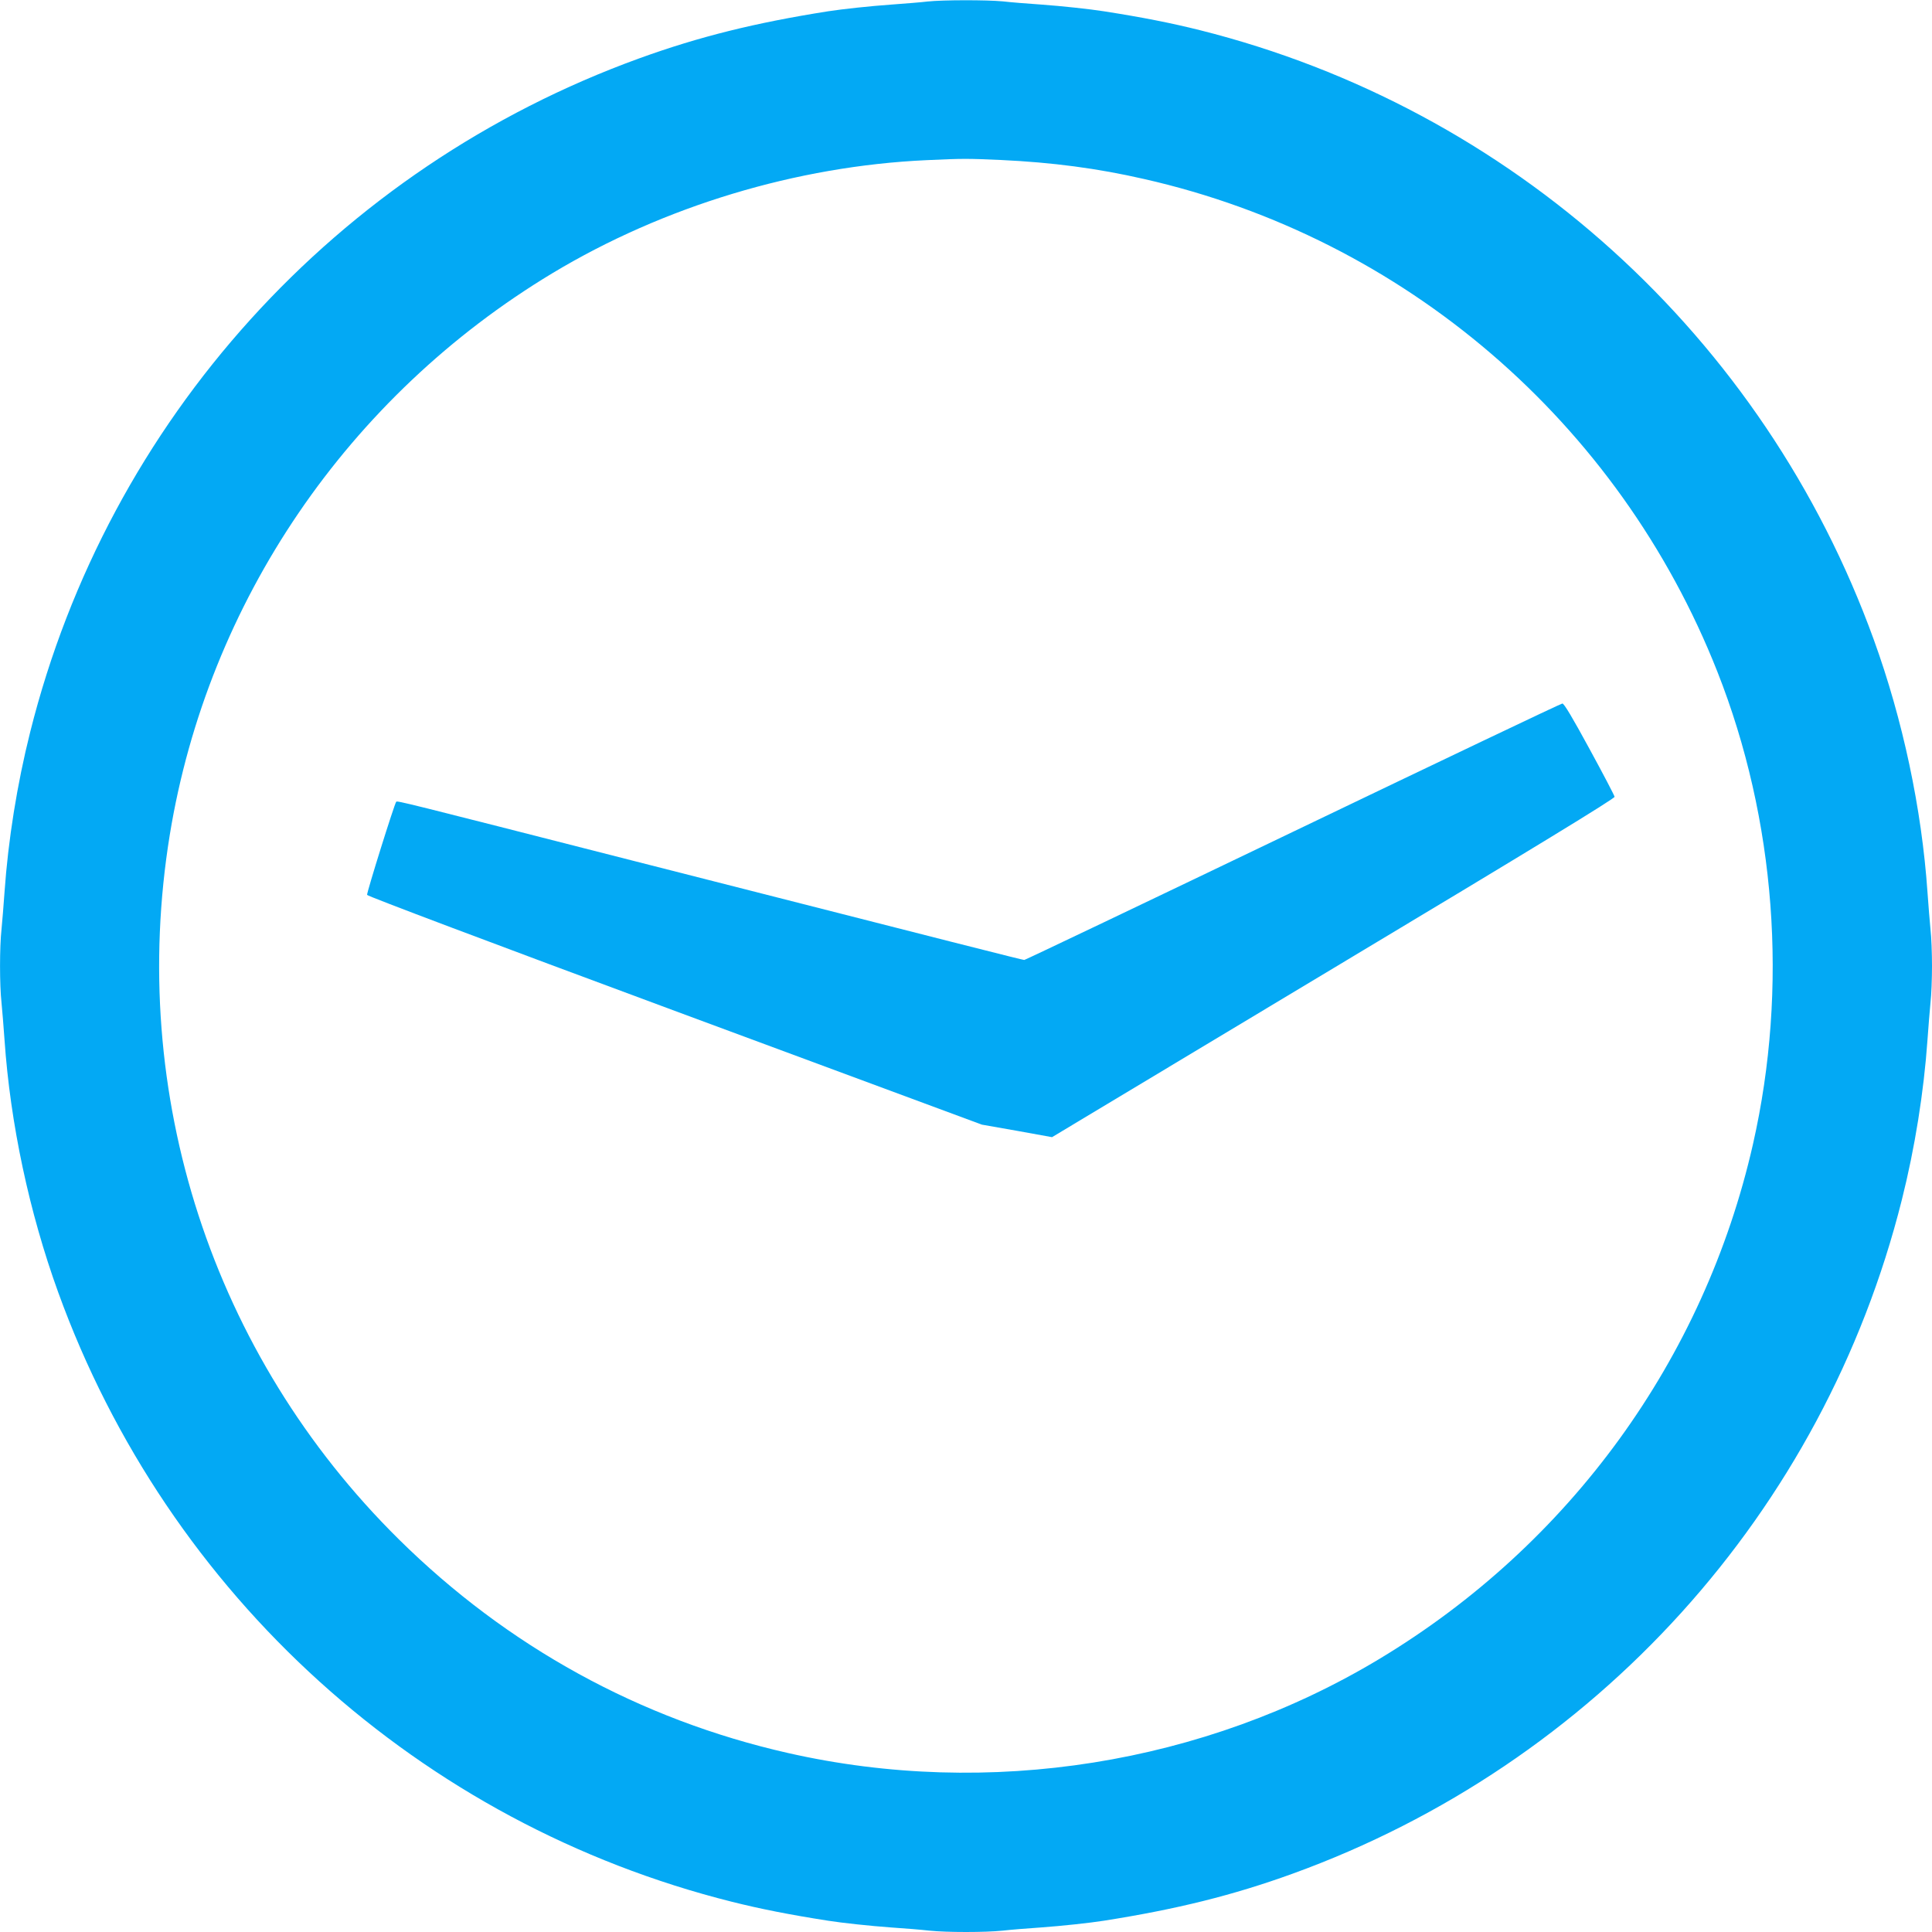
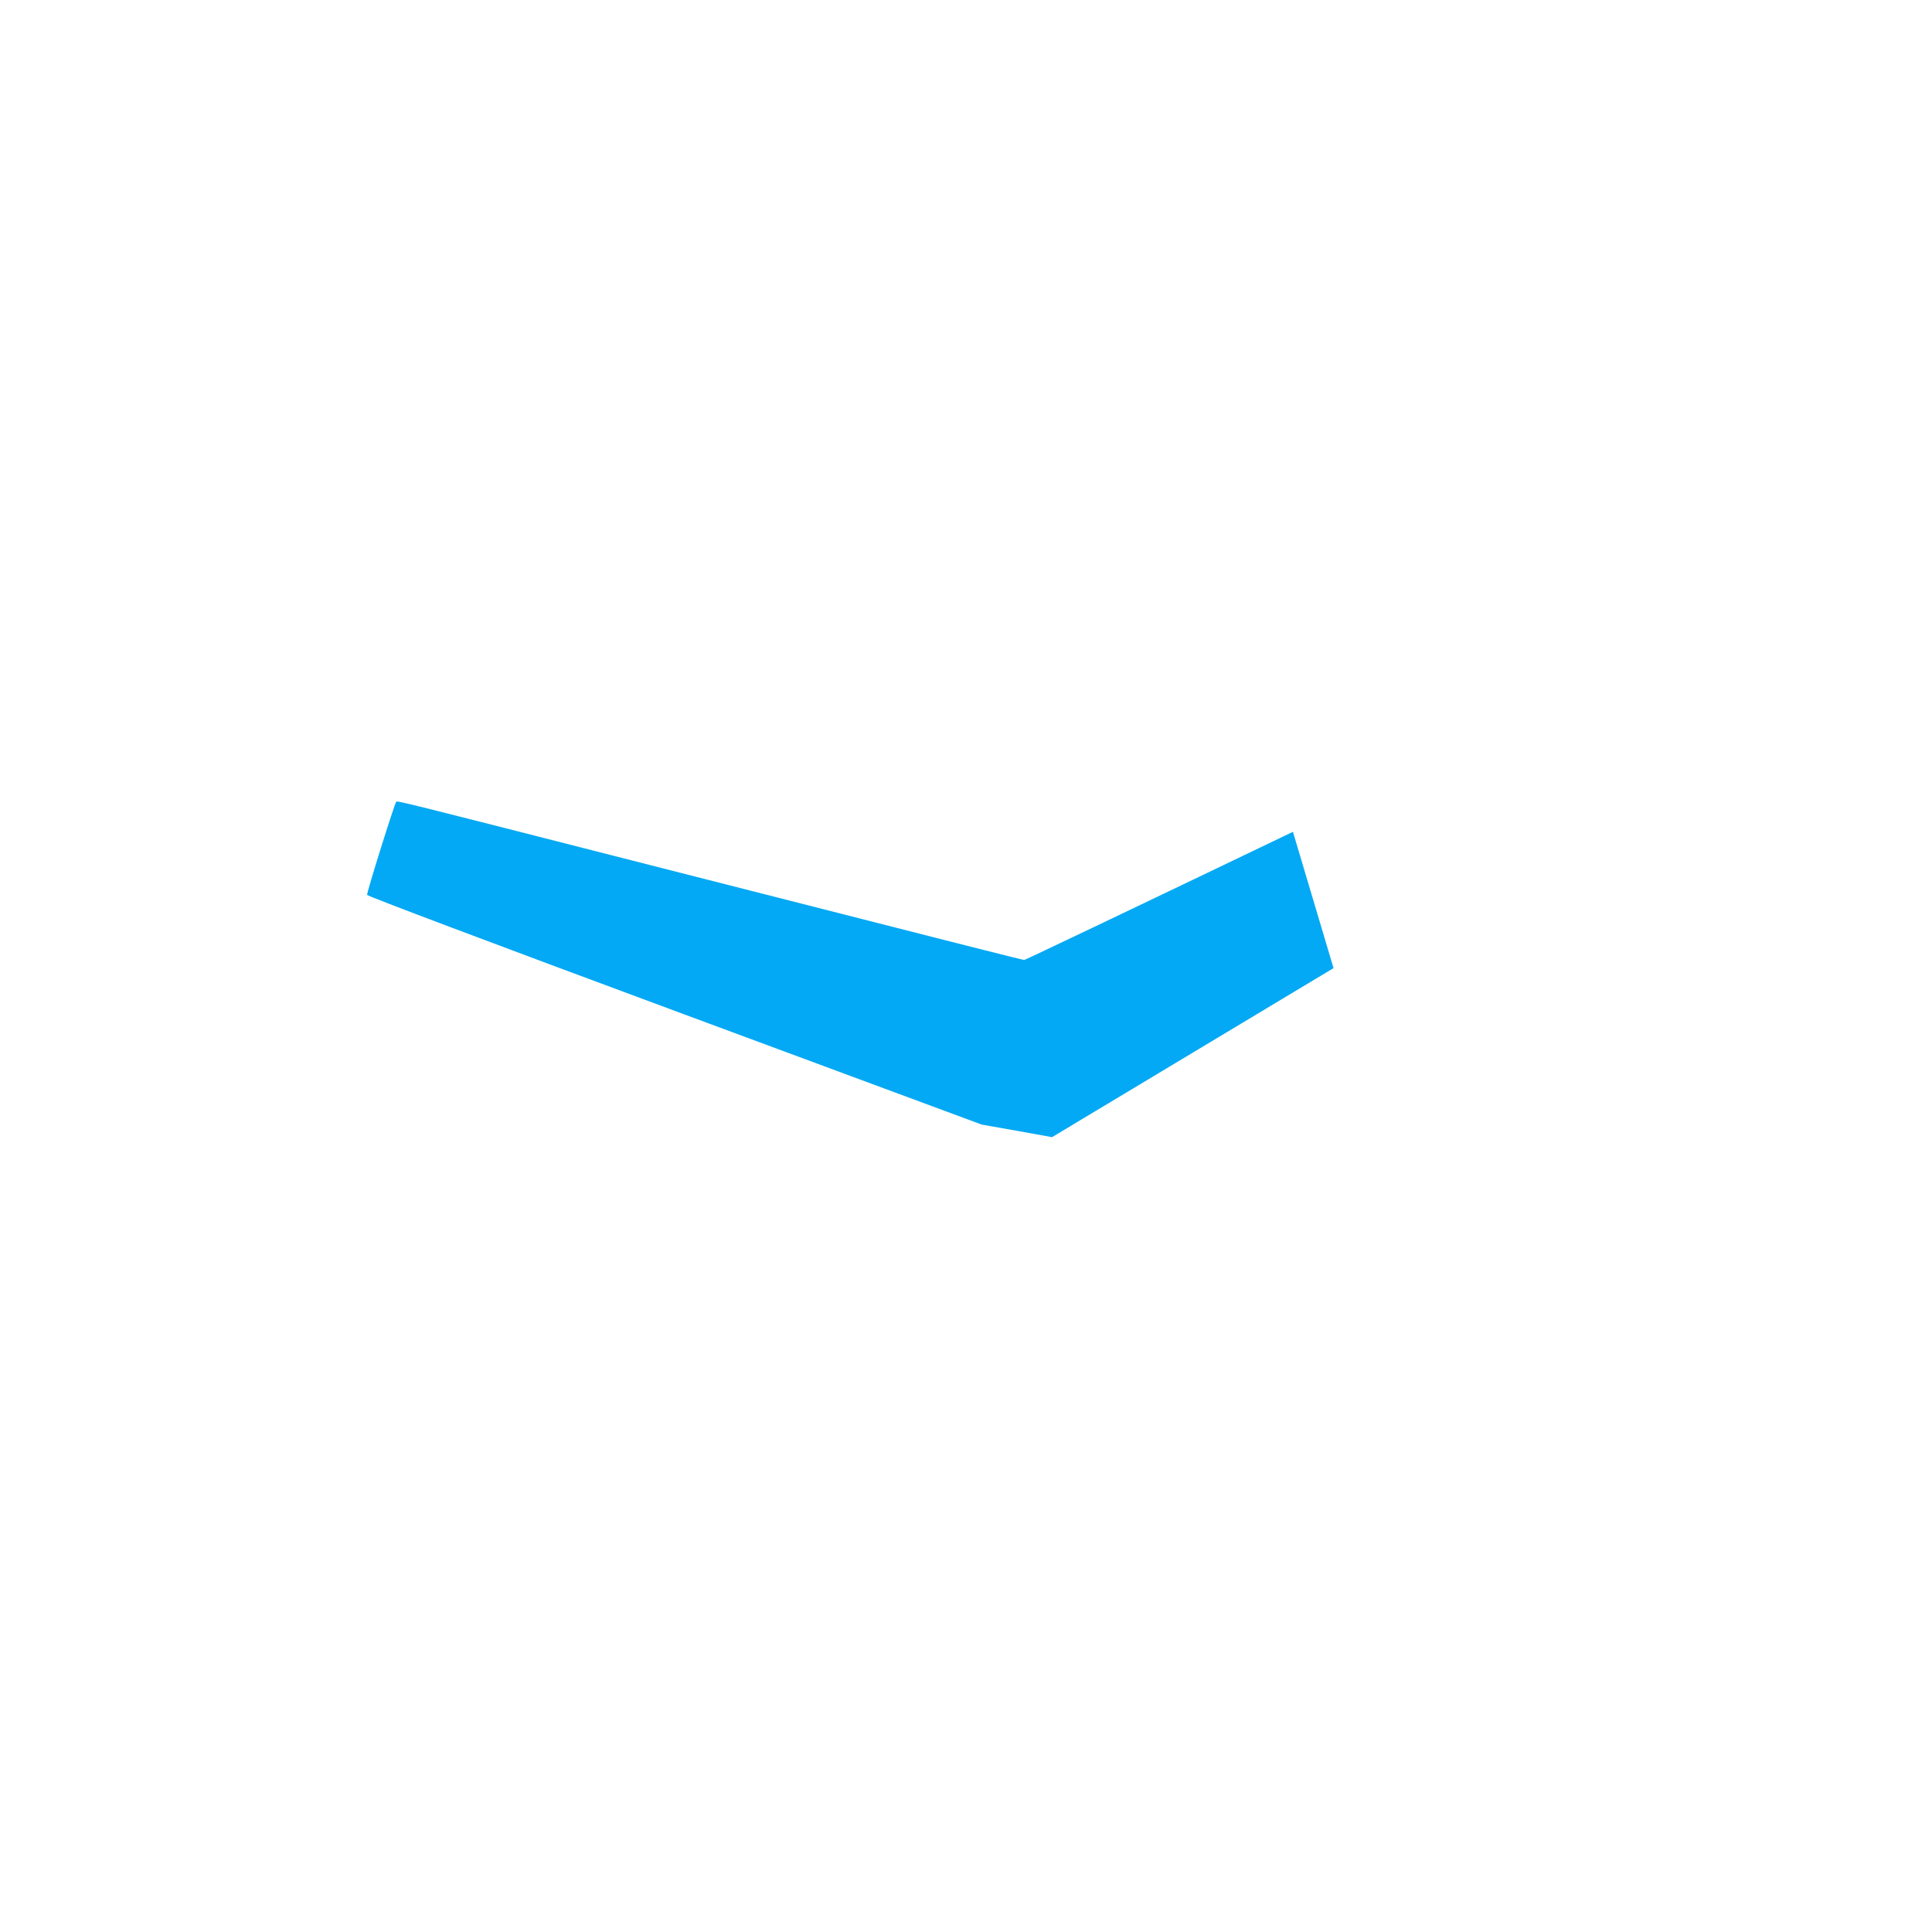
<svg xmlns="http://www.w3.org/2000/svg" version="1.0" width="1280pt" height="1280pt" viewBox="0 0 1280 1280" preserveAspectRatio="xMidYMid meet">
  <g transform="translate(0,1280) scale(0.1,-0.1)" fill="#03a9f4" stroke="none">
-     <path d="M6145 12790 c-38 -5 -144 -13 -235 -20 -144 -10 -328 -30 -425 -45 -482 -76 -853 -168 -1248 -311 -2007 -727 -3520 -2399 -4037 -4464 -87 -346 -146 -717 -170 -1060 -6 -85 -15 -196 -20 -247 -13 -117 -13 -369 0 -486 5 -51 14 -162 20 -247 38 -551 163 -1141 356 -1673 727 -2007 2399 -3520 4464 -4037 188 -47 379 -85 635 -125 95 -15 280 -35 420 -45 88 -6 201 -15 252 -21 117 -12 369 -12 486 0 51 6 164 15 252 21 140 10 325 30 420 45 482 76 853 168 1248 311 2007 727 3519 2399 4037 4464 87 346 146 717 170 1060 6 85 15 196 20 247 6 50 10 160 10 243 0 83 -4 193 -10 243 -5 51 -14 162 -20 247 -38 551 -163 1141 -356 1673 -727 2007 -2399 3519 -4464 4037 -188 47 -379 85 -635 125 -95 15 -280 35 -420 45 -88 6 -201 15 -252 21 -106 10 -396 10 -498 -1z m487 -1050 c340 -16 638 -55 948 -126 1725 -391 3146 -1612 3798 -3264 387 -981 471 -2094 236 -3130 -323 -1424 -1213 -2651 -2474 -3410 -1160 -699 -2589 -926 -3920 -624 -980 222 -1859 705 -2579 1417 -1235 1221 -1796 2948 -1516 4667 252 1542 1180 2904 2535 3720 736 443 1618 710 2480 749 242 11 265 11 492 1z" />
-     <path d="M8566 7289 c-973 -467 -1774 -849 -1780 -849 -11 0 -398 98 -2606 661 -1512 386 -1548 395 -1555 387 -11 -11 -196 -602 -193 -617 2 -8 808 -312 2038 -768 l2035 -754 233 -41 232 -42 1865 1120 c1338 802 1864 1124 1862 1135 -1 9 -76 152 -166 317 -113 208 -169 302 -180 301 -9 0 -812 -383 -1785 -850z" />
+     <path d="M8566 7289 c-973 -467 -1774 -849 -1780 -849 -11 0 -398 98 -2606 661 -1512 386 -1548 395 -1555 387 -11 -11 -196 -602 -193 -617 2 -8 808 -312 2038 -768 l2035 -754 233 -41 232 -42 1865 1120 z" />
  </g>
</svg>